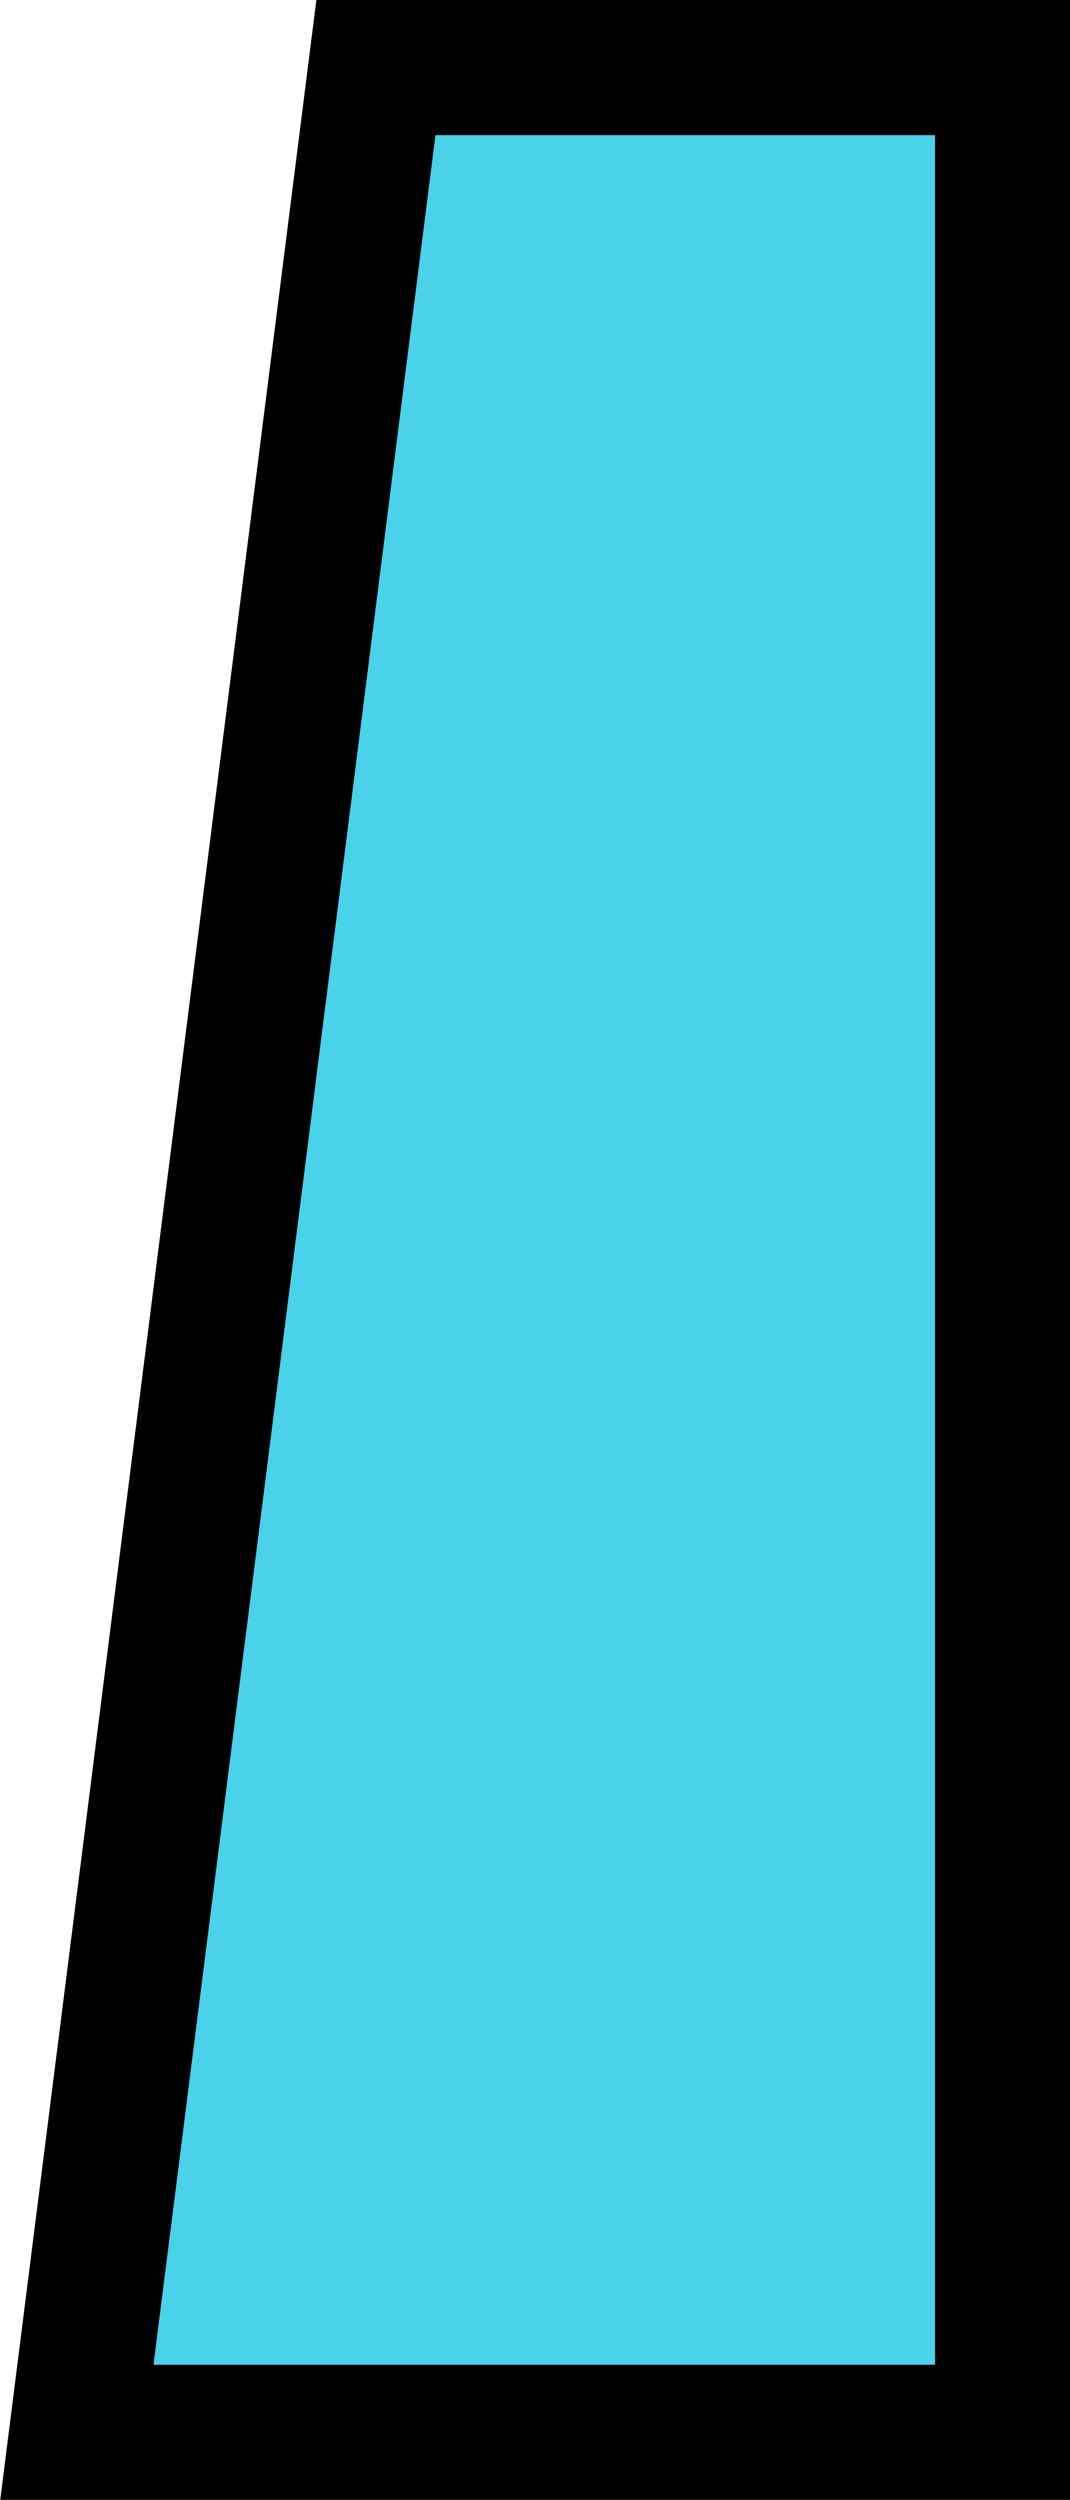
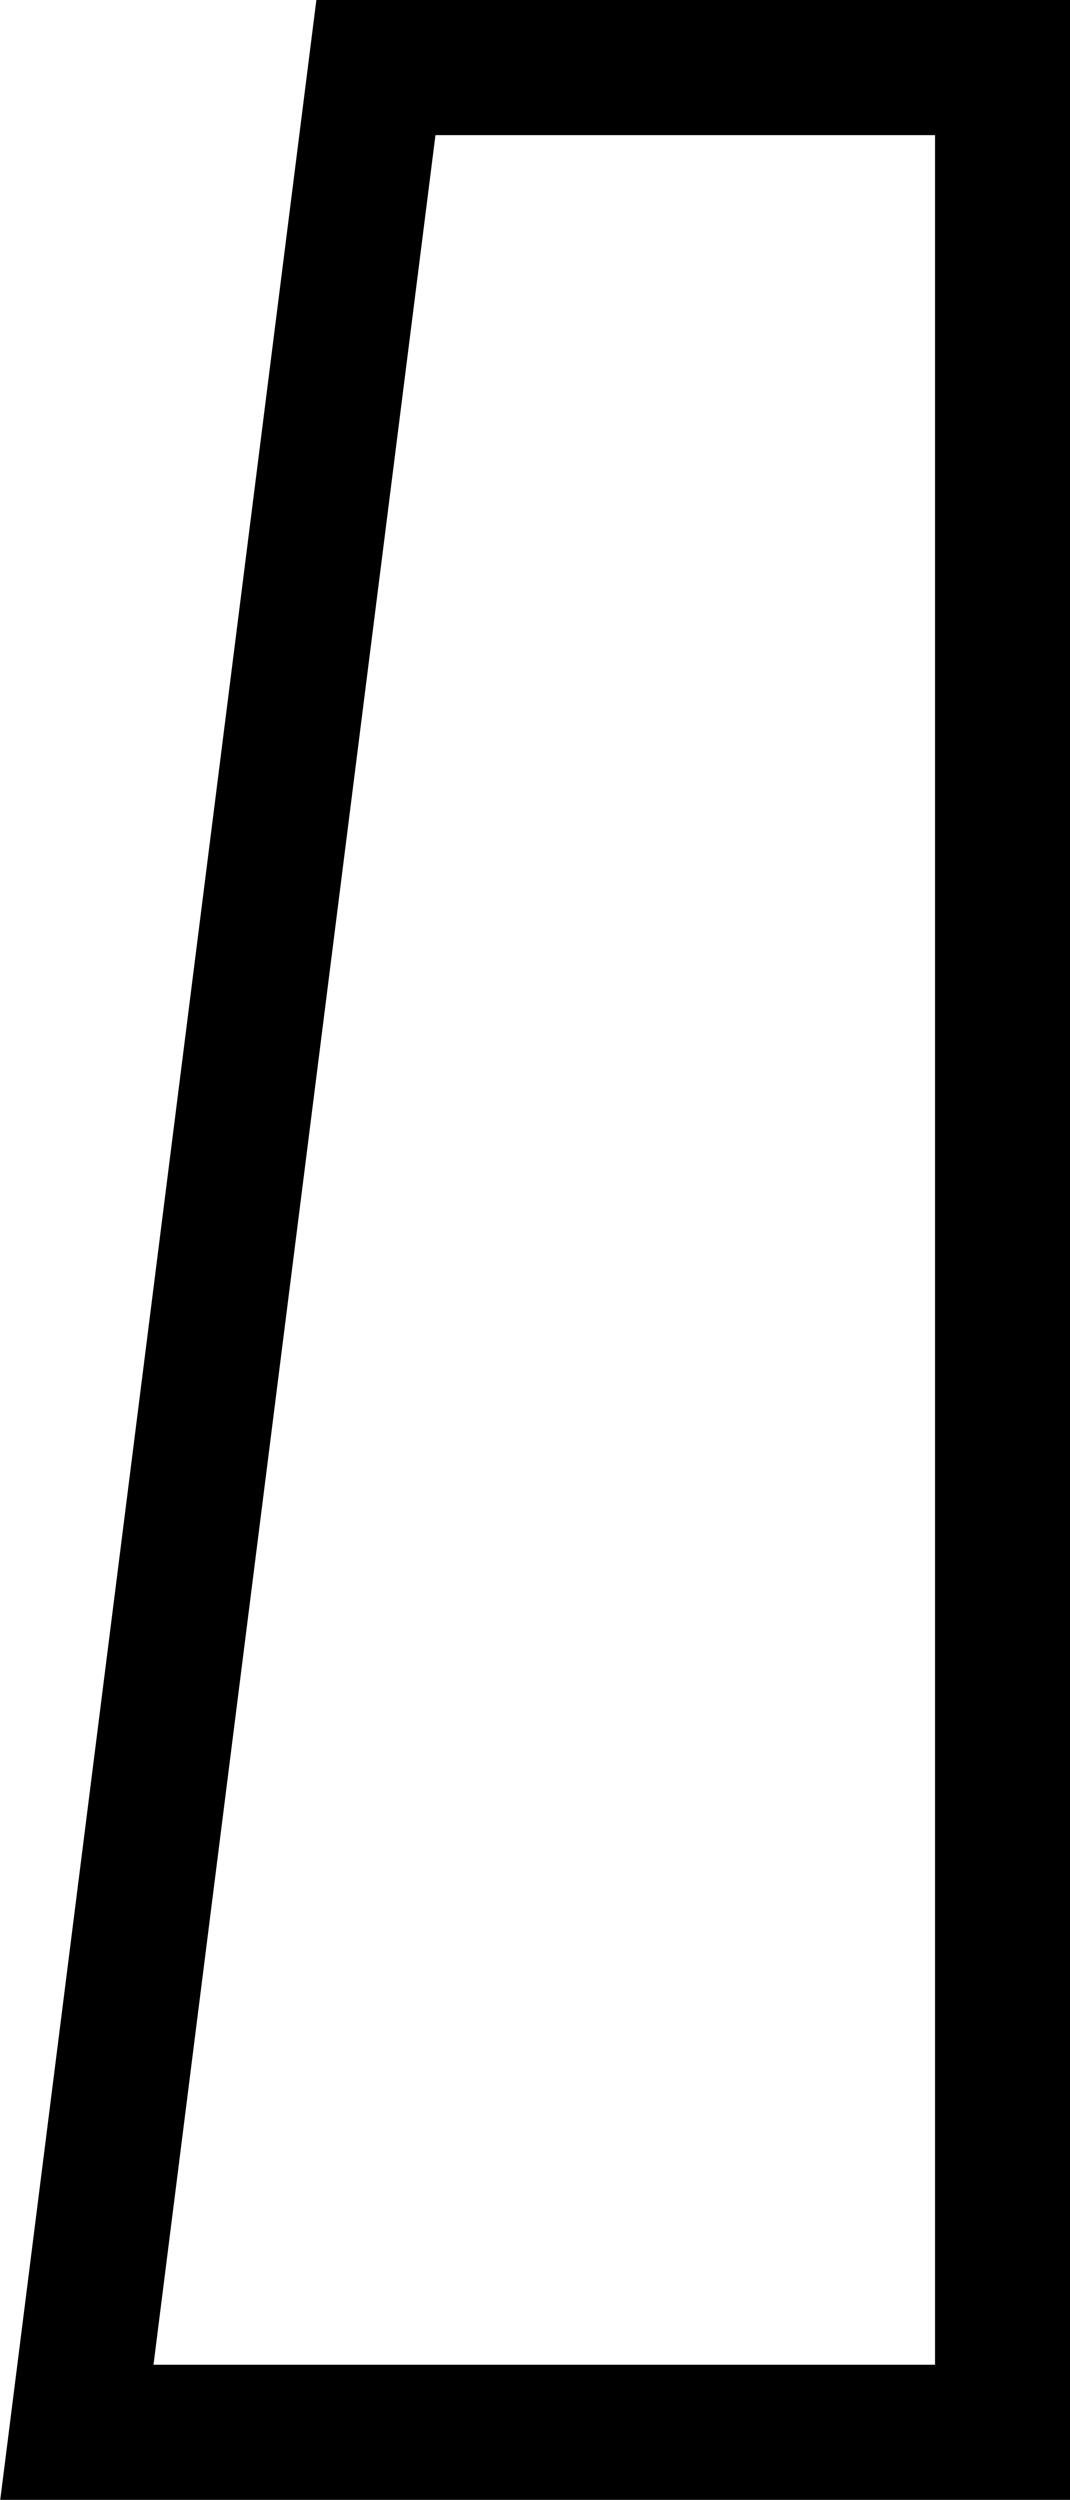
<svg xmlns="http://www.w3.org/2000/svg" fill="#000000" height="370" preserveAspectRatio="xMidYMid meet" version="1" viewBox="170.1 65.0 158.4 370.0" width="158.4" zoomAndPan="magnify">
  <g data-name="outlines and fills">
    <g id="change1_1">
-       <path d="M225.75,75h92.77V425h-137Z" fill="#4ad2eb" />
-     </g>
+       </g>
    <path d="M225.75 75L318.52 75 318.52 425 181.48 425 225.75 75z" fill="none" stroke="#000000" stroke-miterlimit="10" stroke-width="20" />
  </g>
</svg>